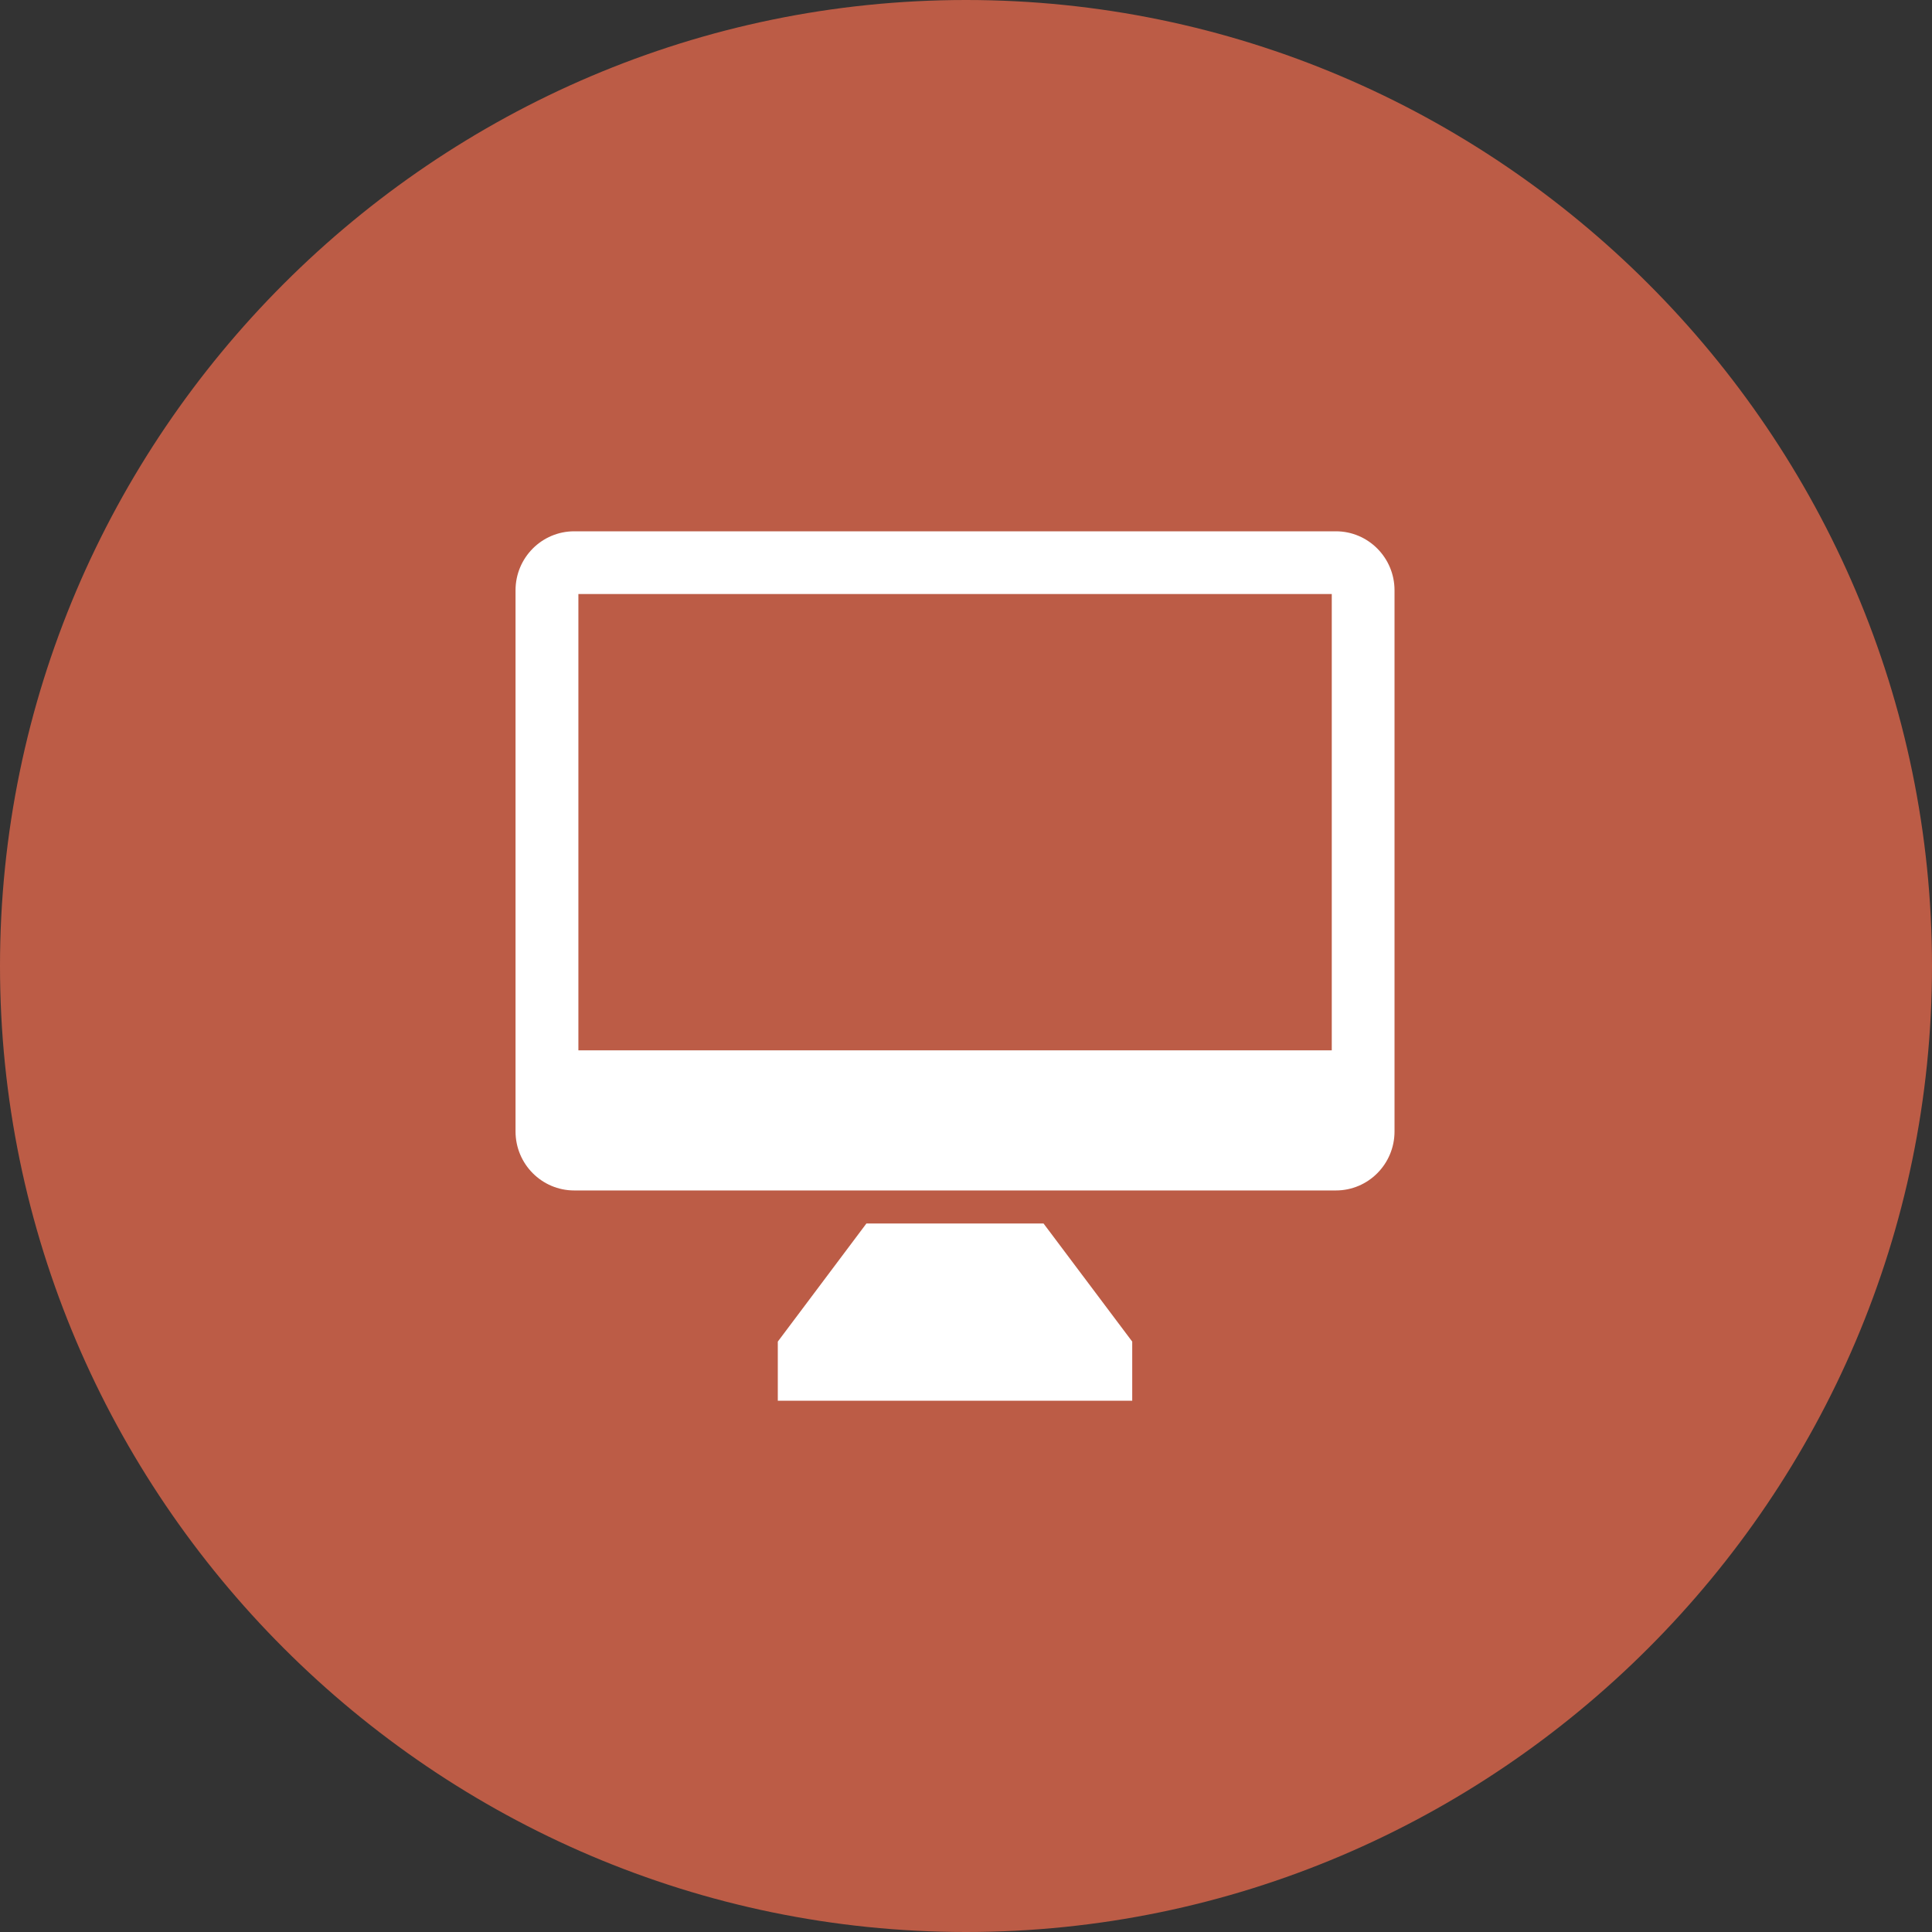
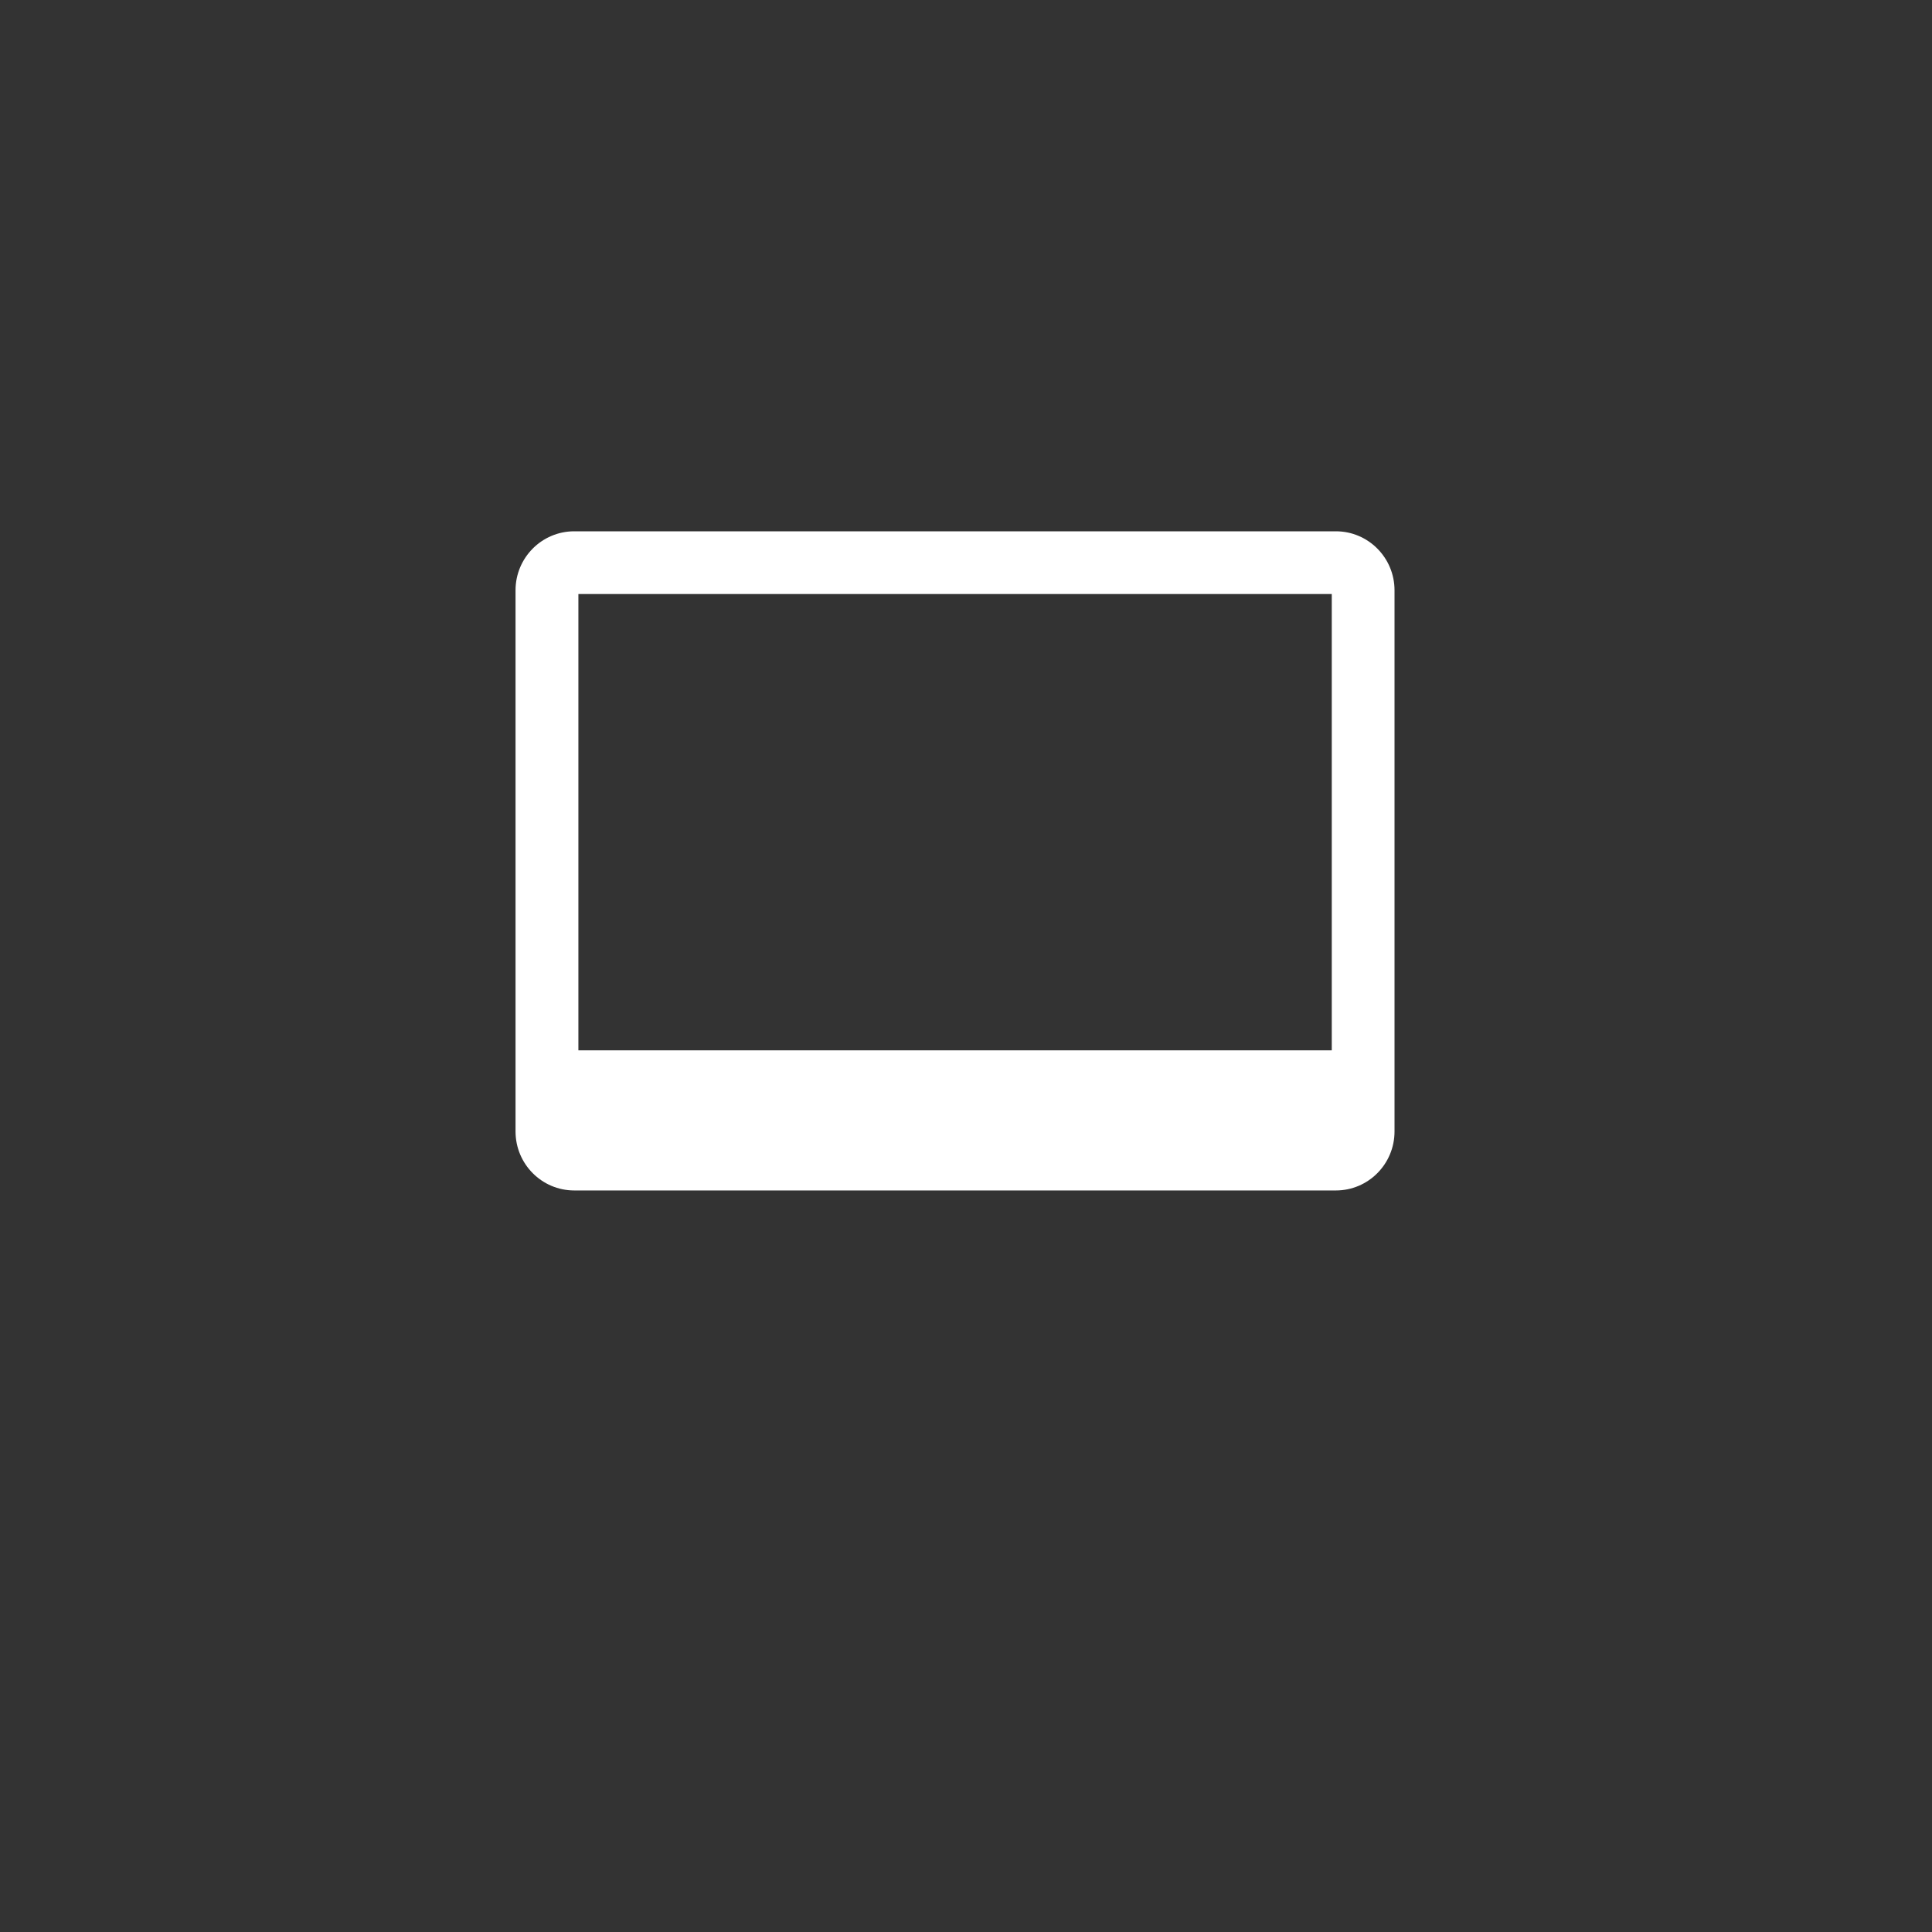
<svg xmlns="http://www.w3.org/2000/svg" version="1.1" x="0px" y="0px" width="56px" height="56px" viewBox="0 0 56 56" enable-background="new 0 0 56 56" xml:space="preserve">
  <rect x="0" y="0" width="56" height="56" fill="#333333" stroke="none" />
  <defs>
</defs>
-   <path fill="#BC5C46" d="M56,28c0,15.4-12.6,28-28,28l0,0C12.6,56,0,43.4,0,28l0,0C0,12.6,12.6,0,28,0l0,0C43.4,0,56,12.6,56,28  L56,28z" />
-   <polygon fill="#FFFFFF" points="30.248,35.464 25.113,35.464 22.545,38.887 22.545,40.6 25.113,40.6 30.248,40.6 32.818,40.6   32.818,38.887 " />
  <path fill="#FFFFFF" d="M38.722,15.4H16.644c-0.939,0-1.701,0.766-1.701,1.71v15.685c0,0.945,0.762,1.711,1.701,1.711h22.078  c0.938,0,1.699-0.766,1.699-1.711V17.11C40.421,16.166,39.659,15.4,38.722,15.4z M38.602,30.445H16.765V17.218h21.837V30.445z" />
</svg>